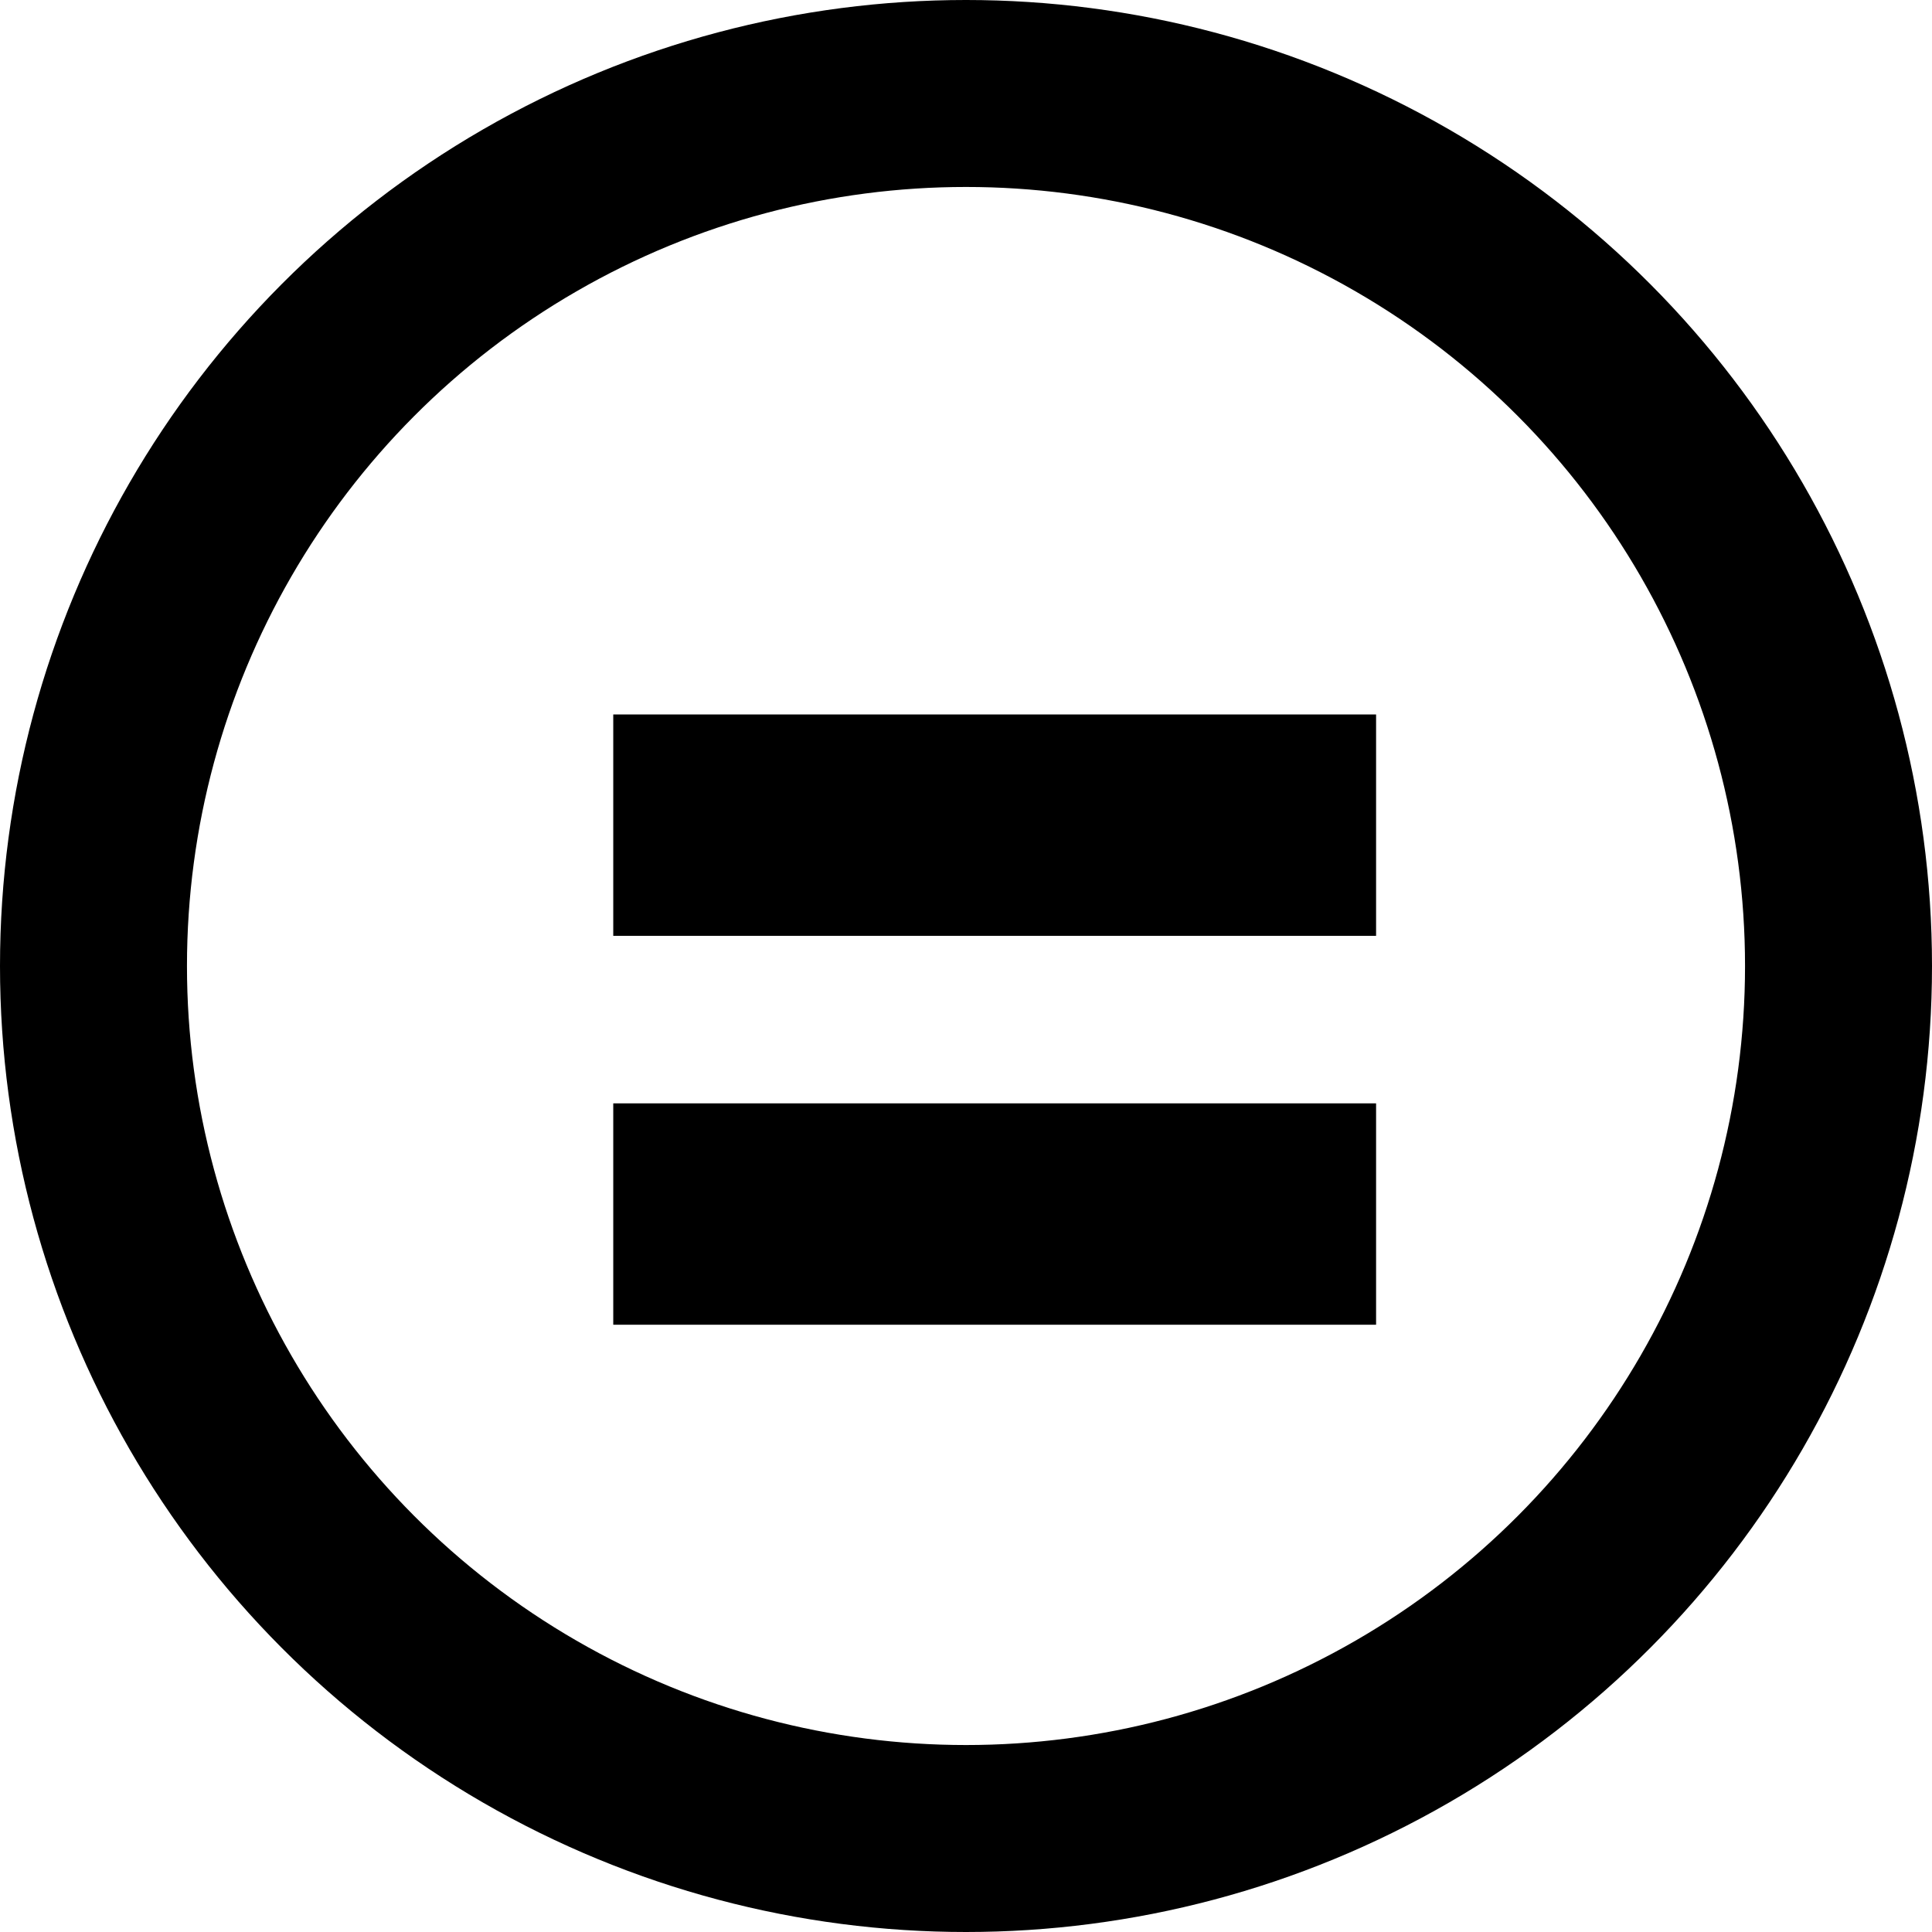
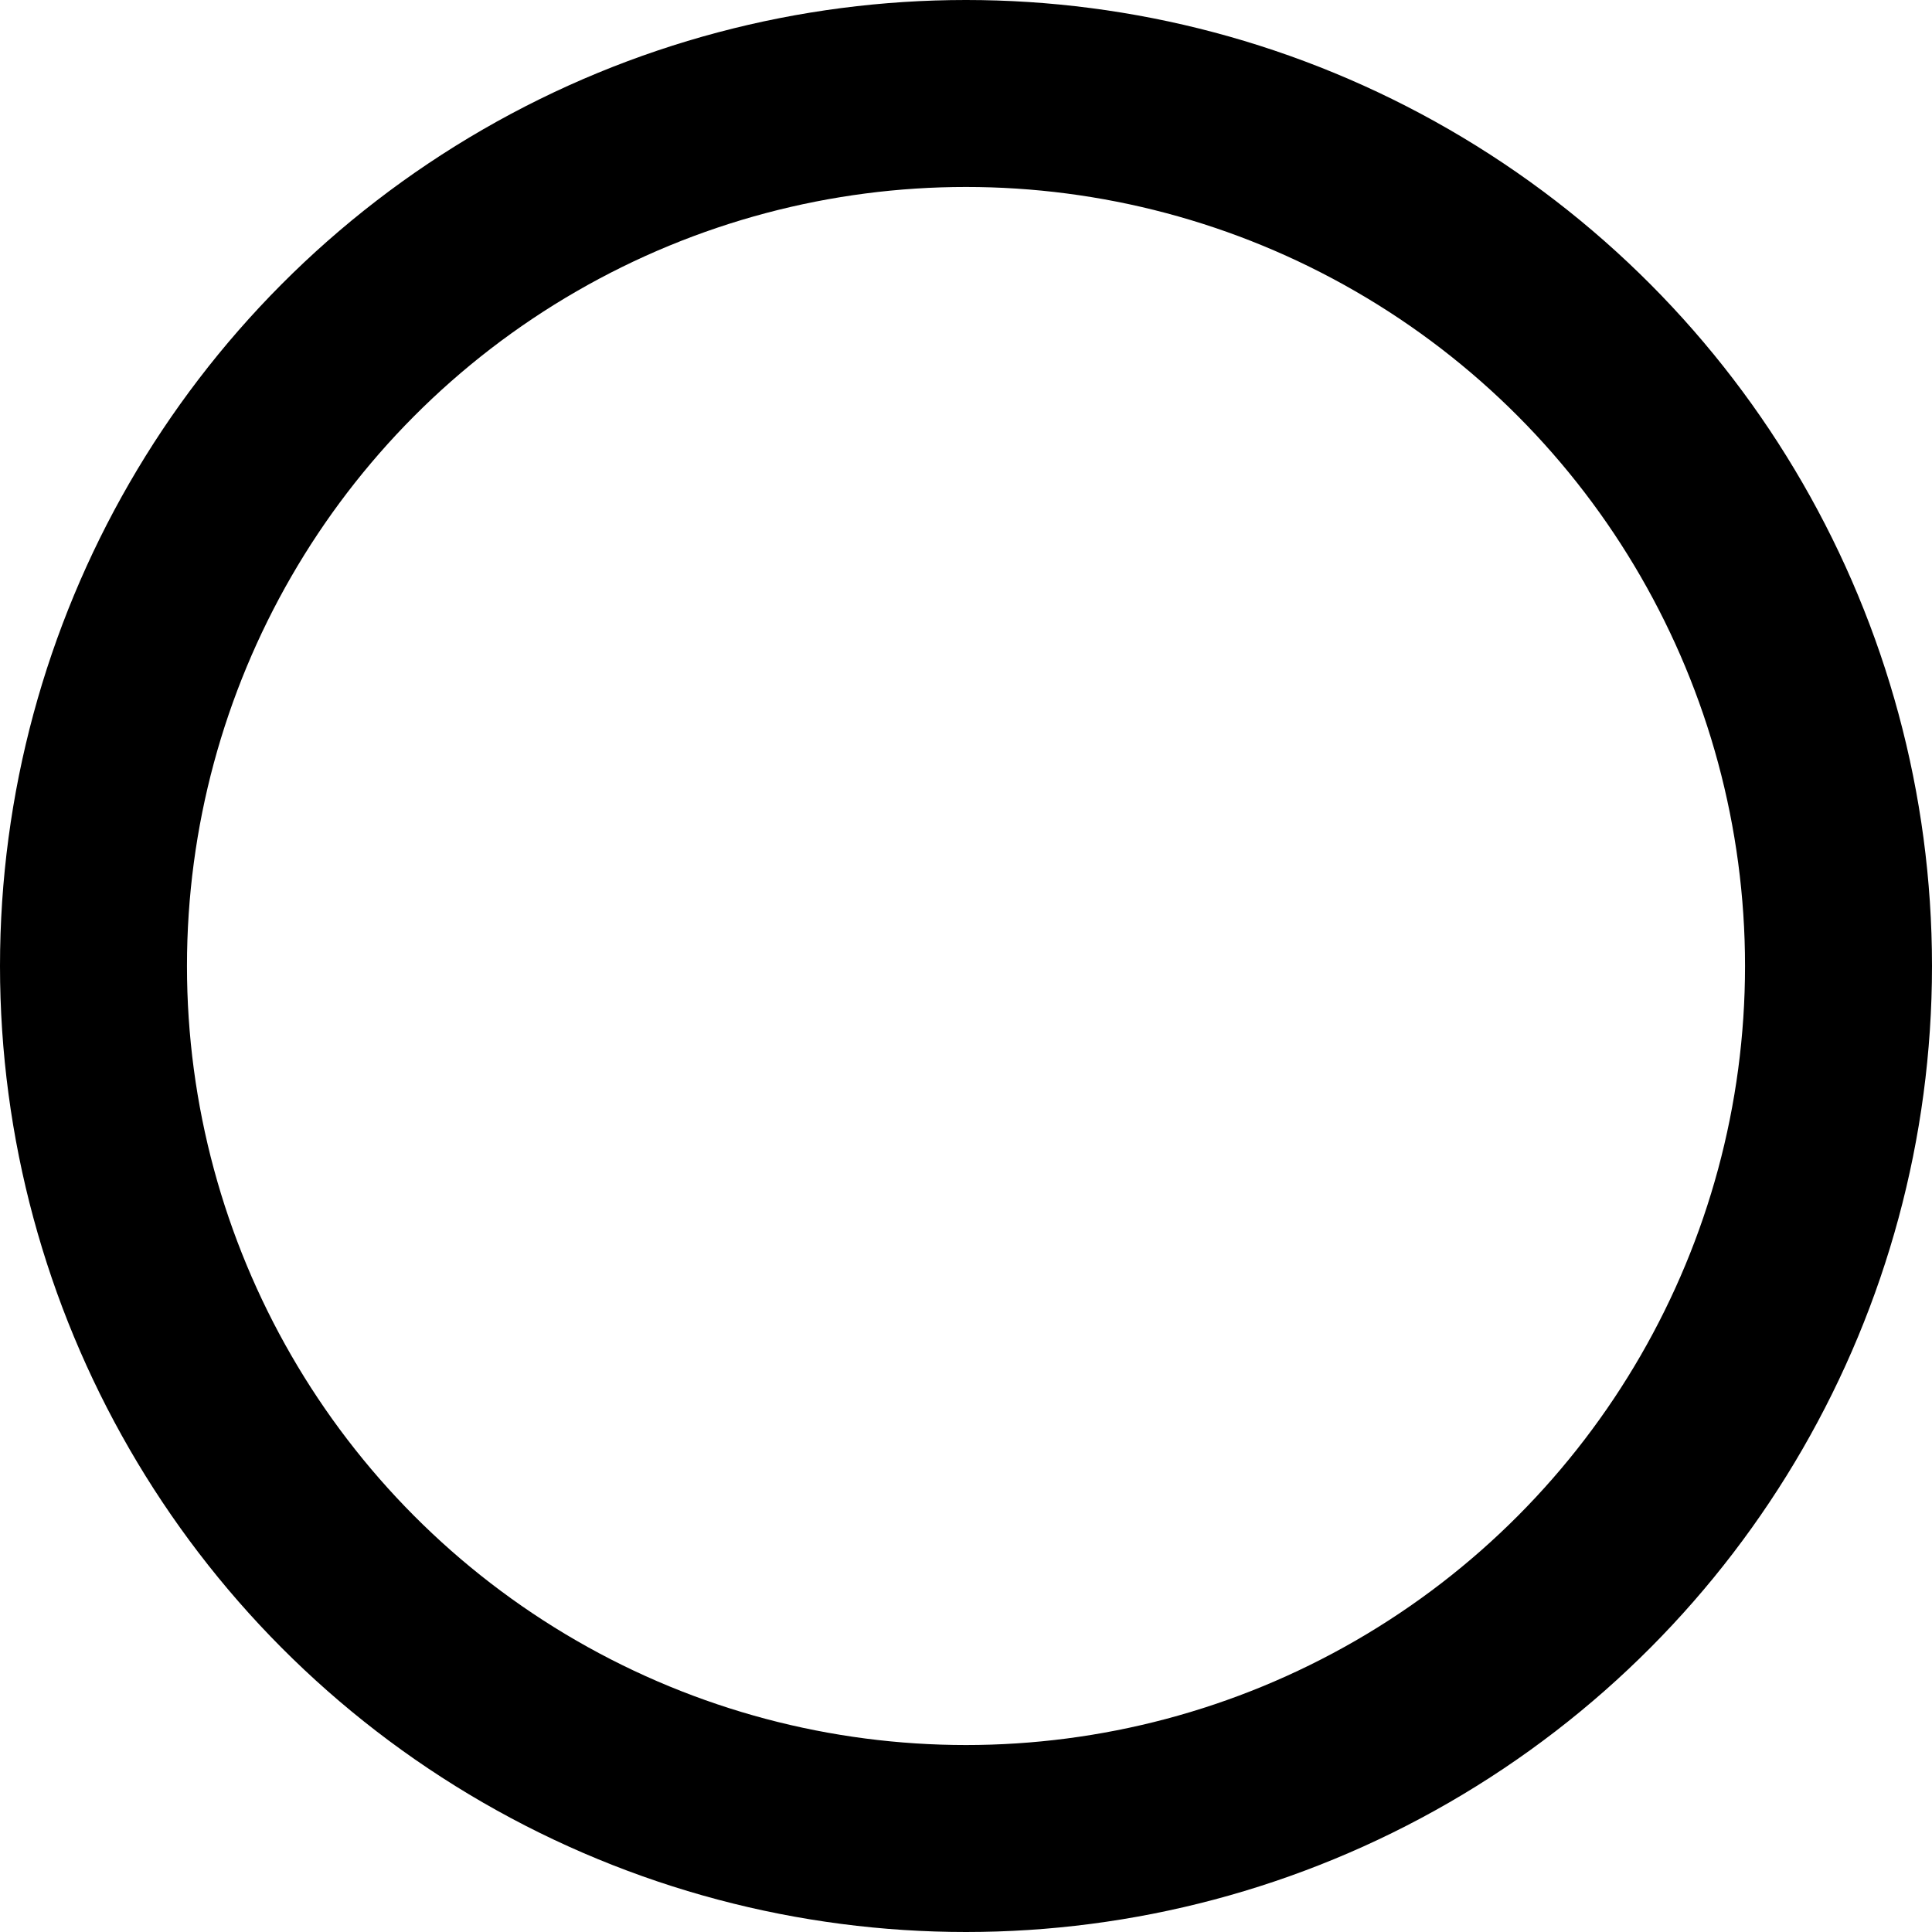
<svg xmlns="http://www.w3.org/2000/svg" width="31" height="31" viewBox="0 0 31 31" fill="none">
-   <path d="M9.84 17.704H22.08V21.256H9.84V17.704ZM9.84 11.464H22.08V15.016H9.84V11.464Z" fill="black" />
  <circle cx="15.5" cy="15.5" r="14" stroke="black" stroke-width="3" />
</svg>